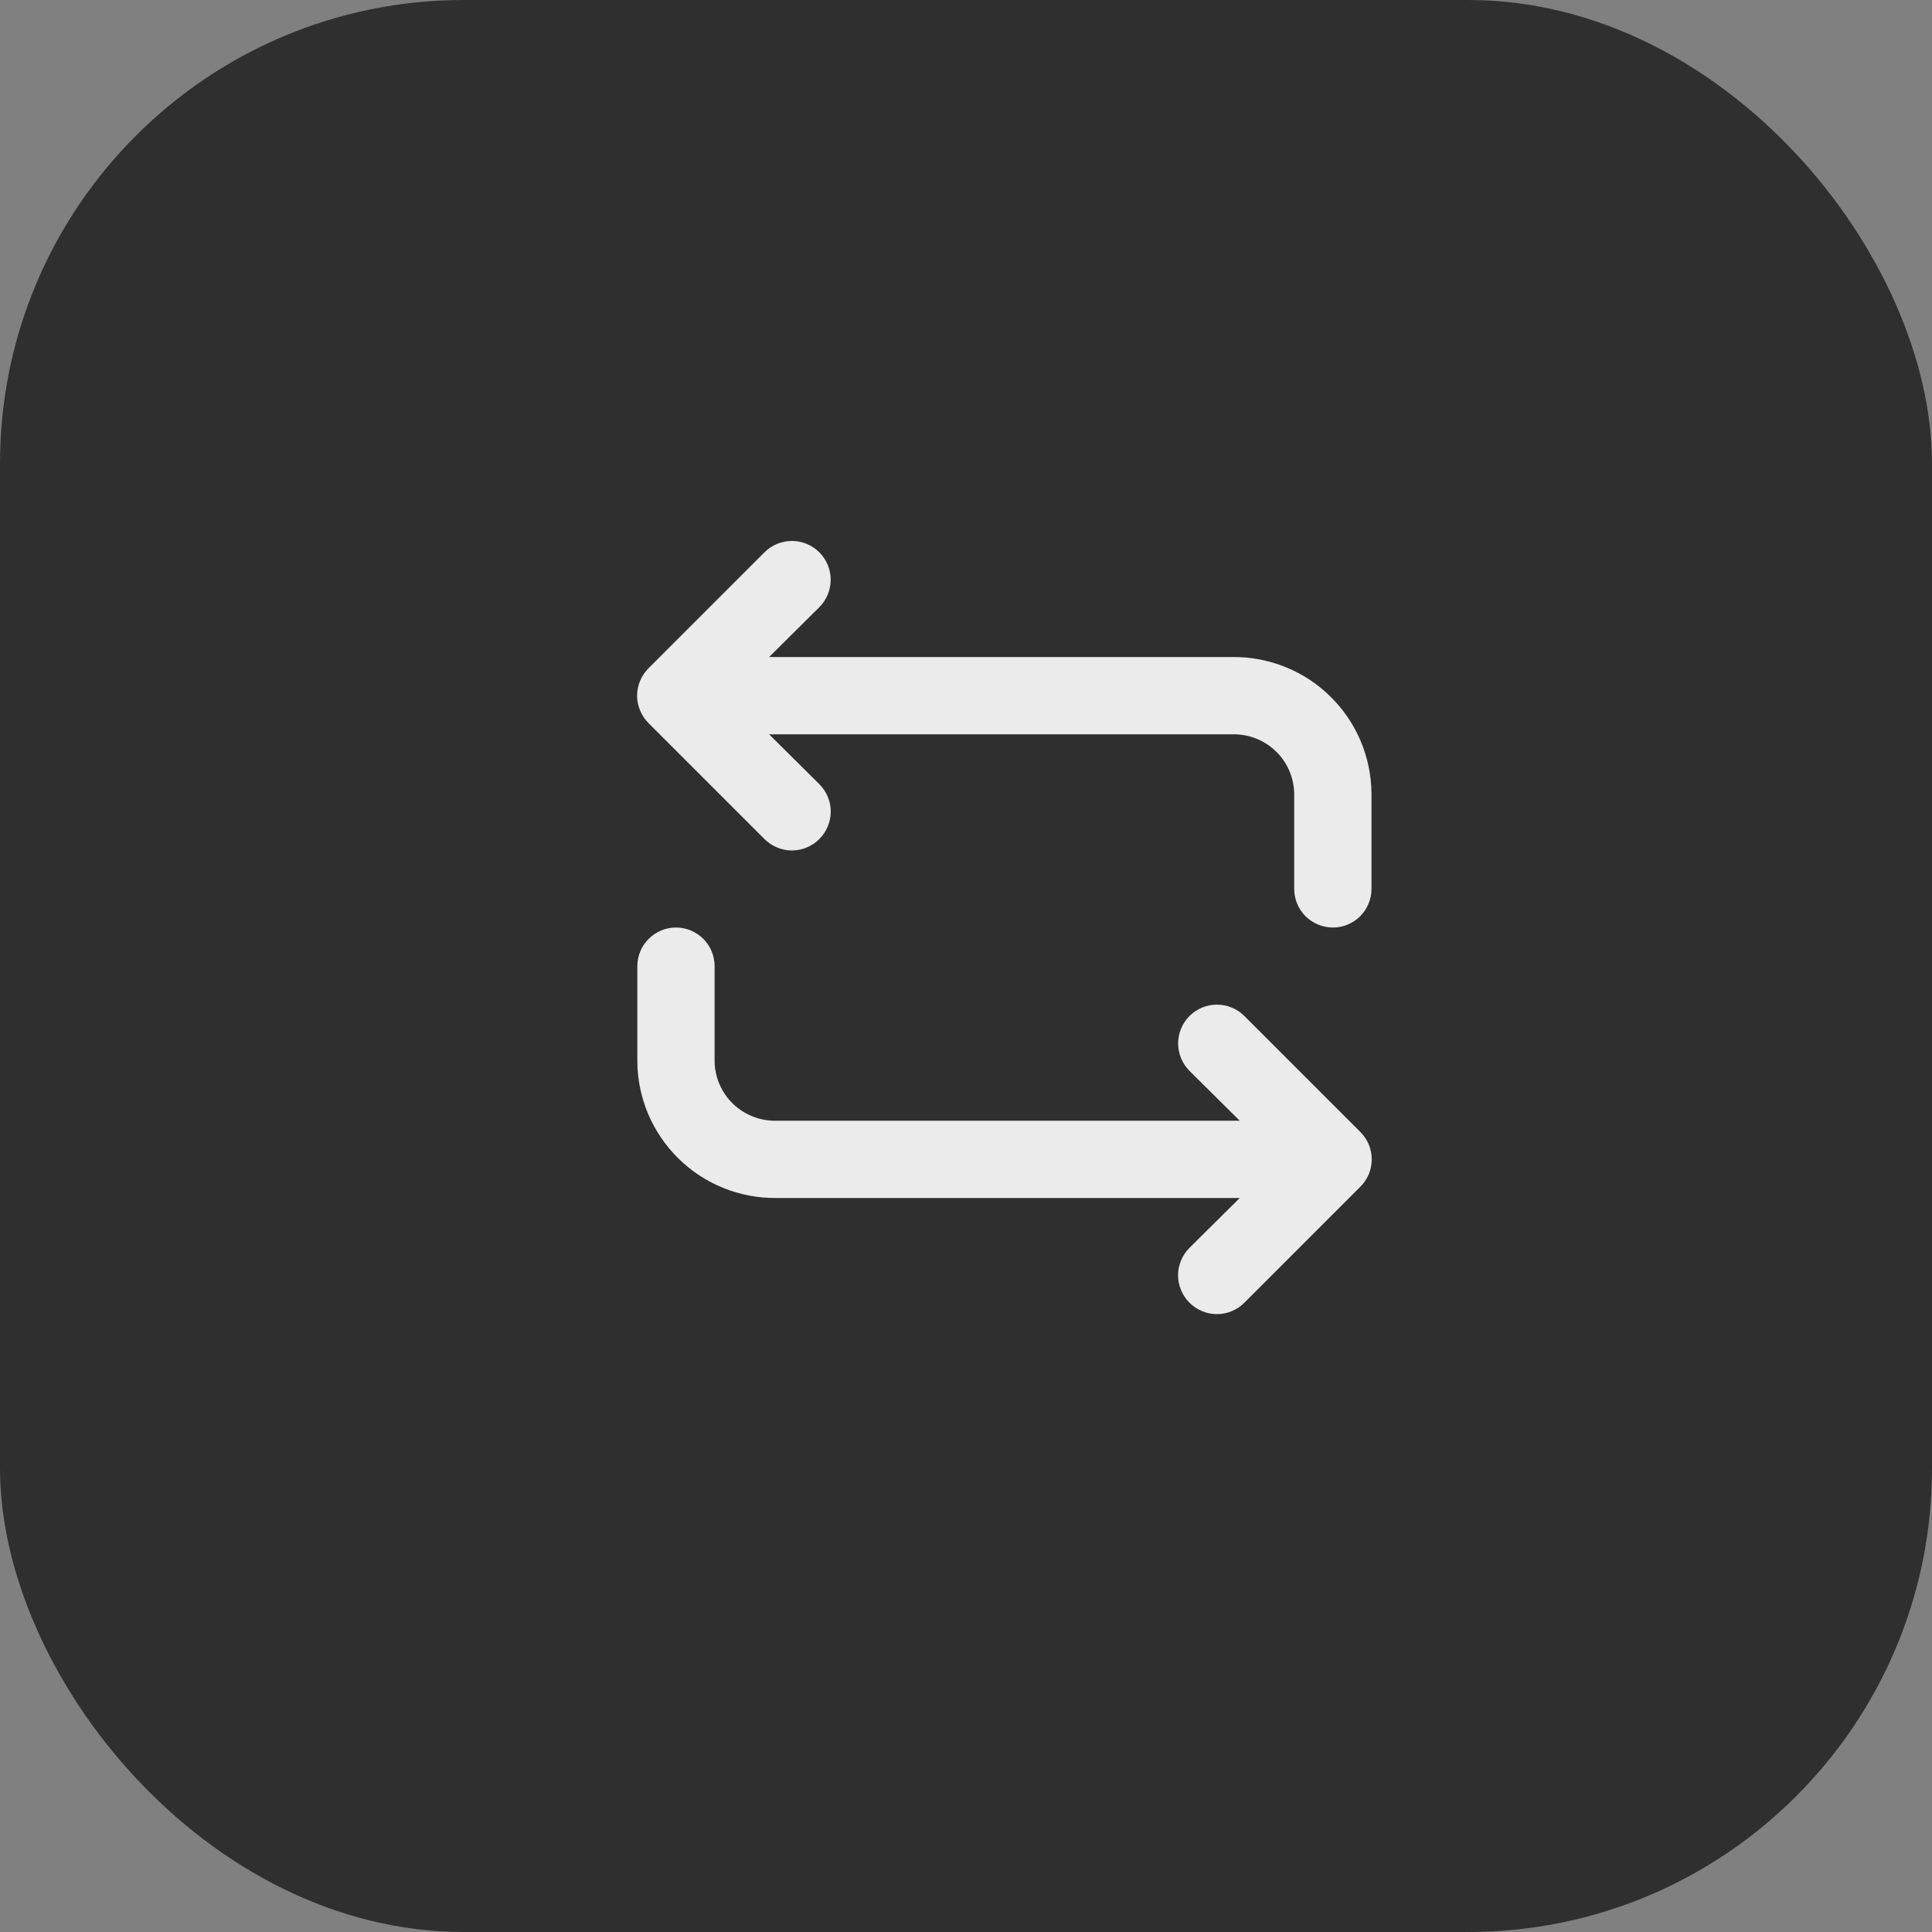
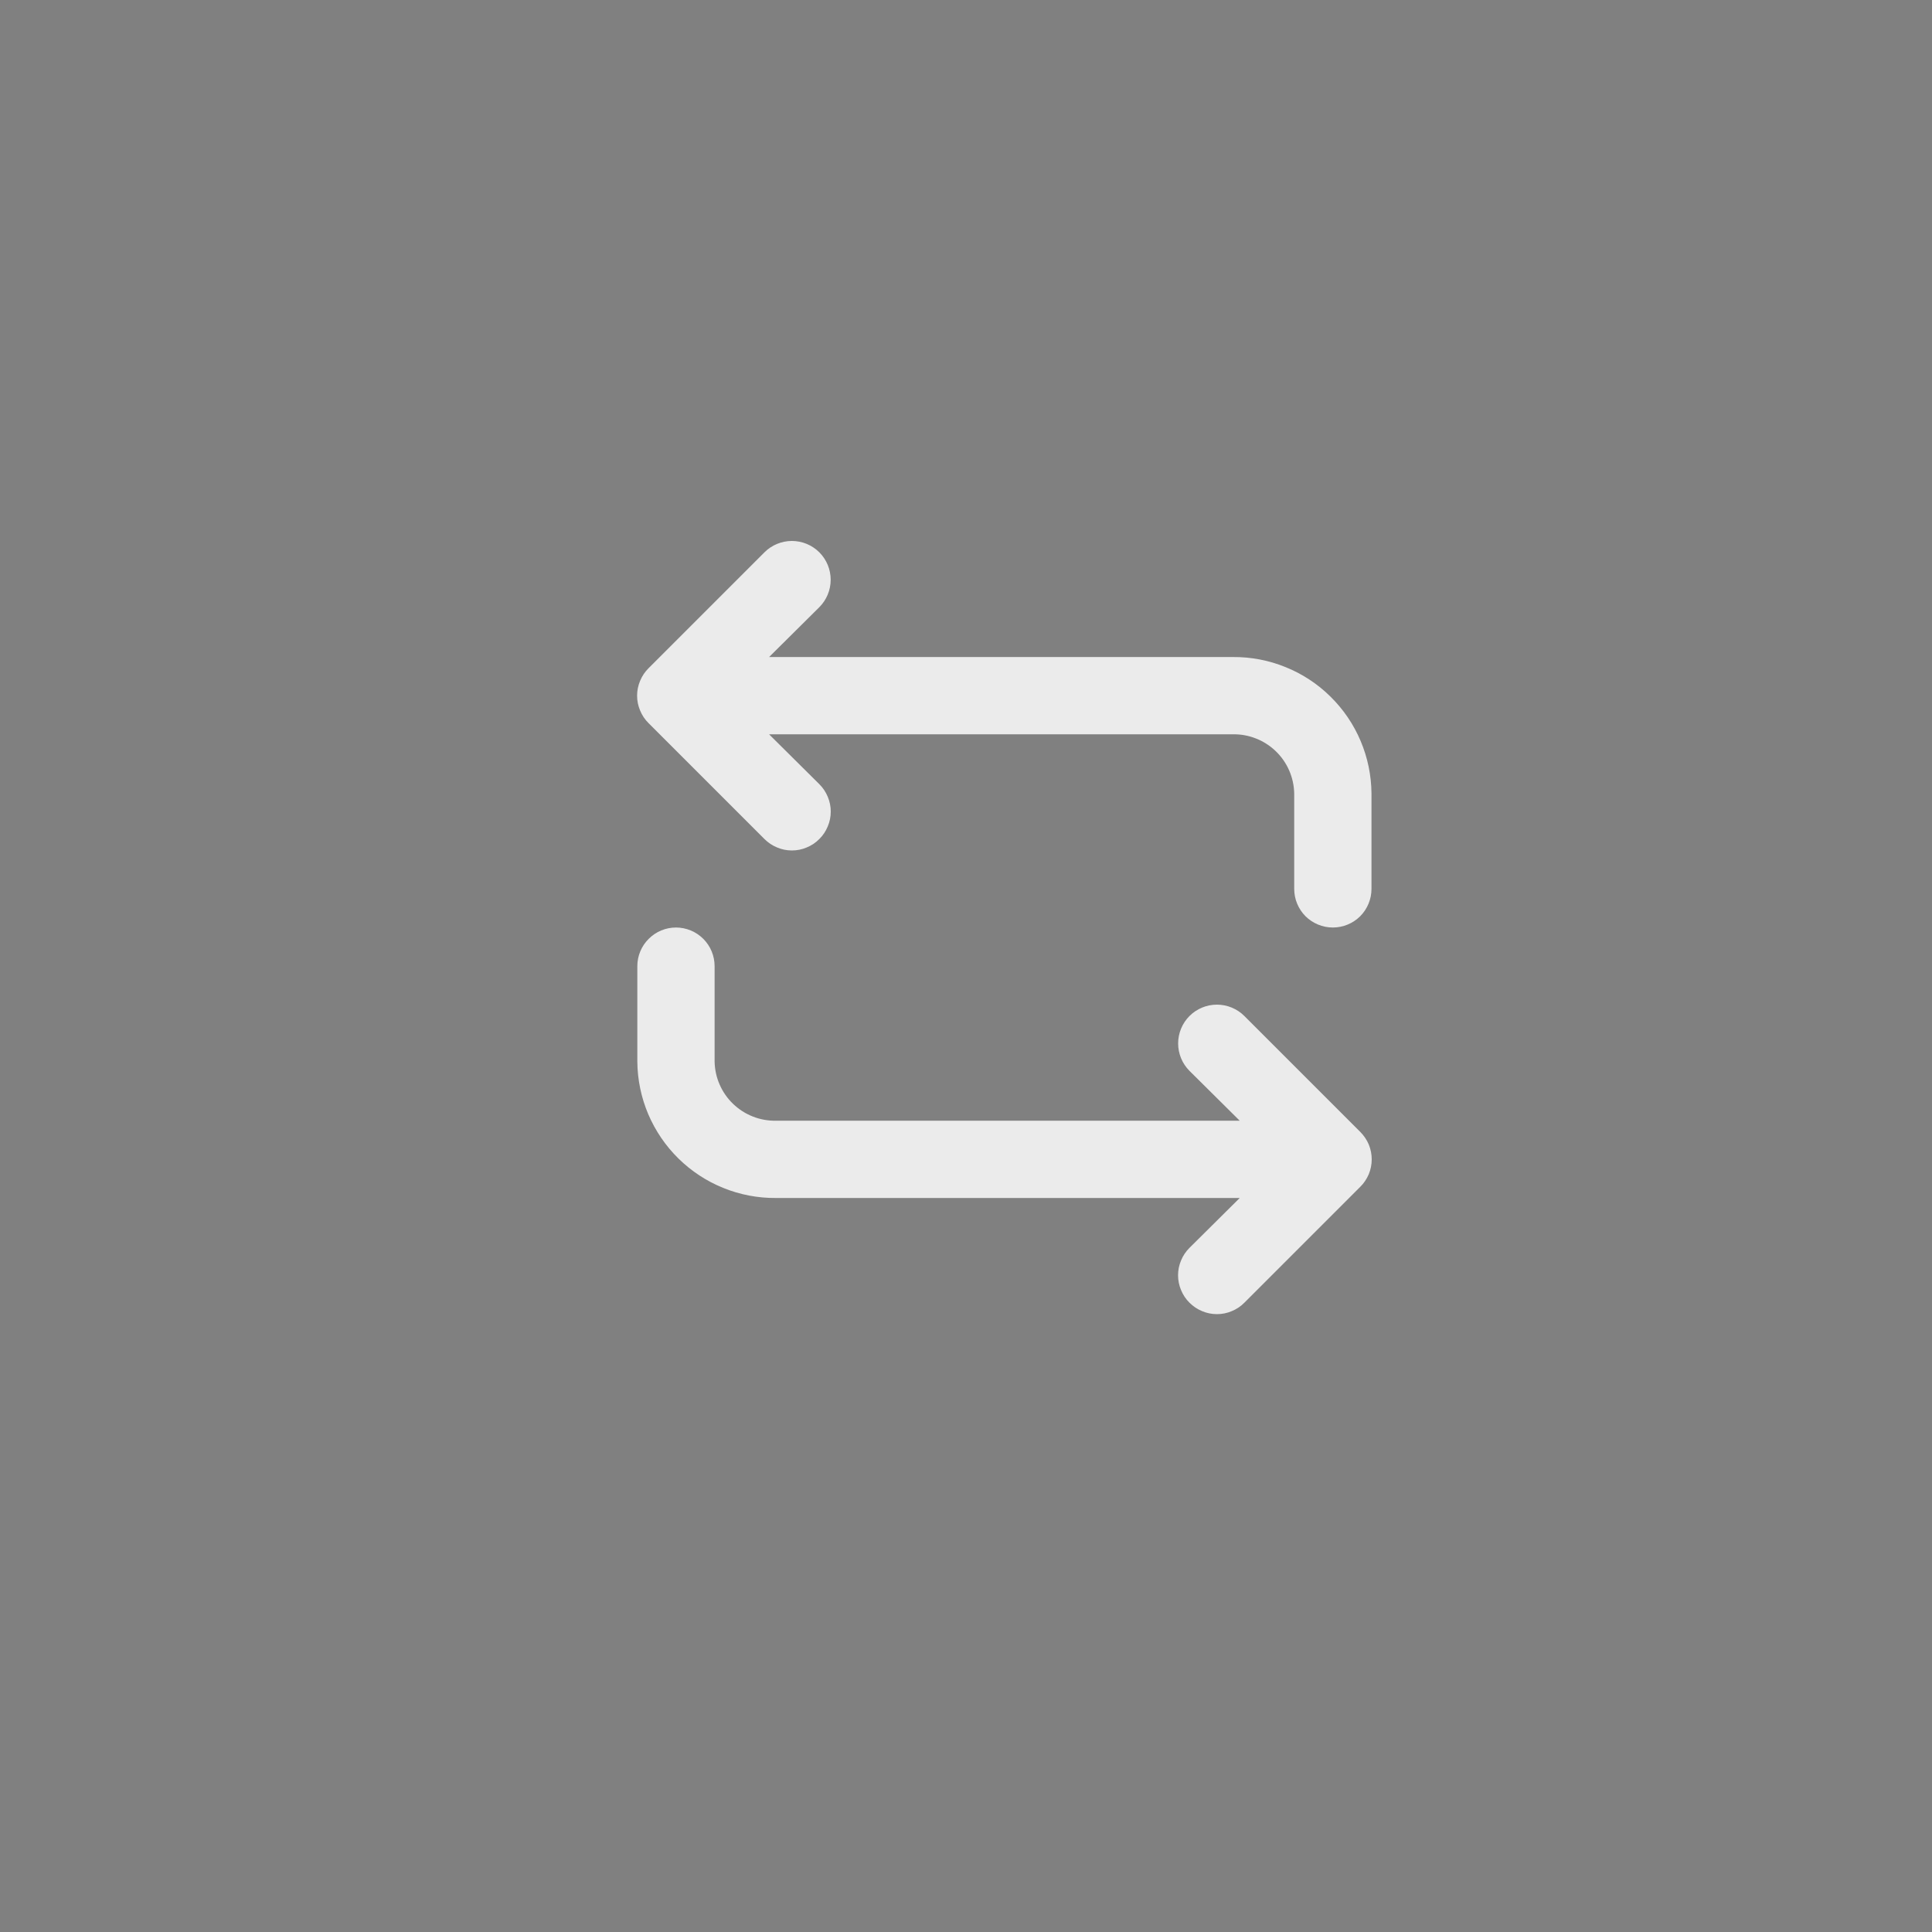
<svg xmlns="http://www.w3.org/2000/svg" width="25" height="25" viewBox="0 0 25 25" fill="none">
  <rect x="0" y="0" width="25" height="25" fill="#808080" stroke="none" />
-   <rect width="25" height="25" rx="6" fill="#302F2F" />
  <path d="M15.952 8.502H9.952L10.602 7.857C10.696 7.763 10.749 7.635 10.749 7.502C10.749 7.369 10.696 7.241 10.602 7.147C10.508 7.053 10.38 7 10.247 7C10.114 7 9.986 7.053 9.892 7.147L8.392 8.647C8.345 8.694 8.308 8.749 8.283 8.81C8.257 8.871 8.244 8.936 8.244 9.002C8.244 9.068 8.257 9.133 8.283 9.194C8.308 9.255 8.345 9.311 8.392 9.357L9.892 10.857C9.939 10.904 9.994 10.941 10.055 10.966C10.116 10.992 10.181 11.005 10.247 11.005C10.313 11.005 10.379 10.992 10.439 10.966C10.5 10.941 10.556 10.904 10.602 10.857C10.649 10.811 10.686 10.755 10.711 10.694C10.737 10.633 10.75 10.568 10.75 10.502C10.75 10.436 10.737 10.371 10.711 10.31C10.686 10.249 10.649 10.194 10.602 10.147L9.952 9.502H15.952C16.055 9.5 16.156 9.518 16.252 9.556C16.347 9.593 16.434 9.649 16.508 9.72C16.582 9.791 16.641 9.876 16.682 9.97C16.723 10.064 16.745 10.165 16.747 10.267V11.502C16.747 11.635 16.8 11.762 16.893 11.856C16.987 11.949 17.114 12.002 17.247 12.002C17.38 12.002 17.507 11.949 17.601 11.856C17.694 11.762 17.747 11.635 17.747 11.502V10.267C17.745 10.033 17.697 9.802 17.606 9.587C17.515 9.372 17.382 9.177 17.215 9.013C17.049 8.849 16.851 8.719 16.634 8.632C16.418 8.544 16.186 8.5 15.952 8.502ZM16.102 13.147C16.008 13.053 15.88 13 15.747 13C15.614 13 15.486 13.053 15.392 13.147C15.298 13.241 15.245 13.369 15.245 13.502C15.245 13.635 15.298 13.763 15.392 13.857L16.042 14.502H10.042C9.94 14.504 9.838 14.486 9.742 14.448C9.647 14.411 9.56 14.355 9.486 14.284C9.412 14.213 9.353 14.128 9.312 14.034C9.271 13.941 9.249 13.839 9.247 13.737V12.502C9.247 12.369 9.194 12.242 9.101 12.149C9.007 12.055 8.88 12.002 8.747 12.002C8.614 12.002 8.487 12.055 8.394 12.149C8.3 12.242 8.247 12.369 8.247 12.502V13.737C8.249 13.971 8.297 14.202 8.388 14.417C8.48 14.632 8.612 14.827 8.779 14.991C8.946 15.155 9.143 15.285 9.36 15.372C9.576 15.46 9.808 15.504 10.042 15.502H16.042L15.392 16.147C15.345 16.194 15.308 16.249 15.283 16.31C15.257 16.371 15.244 16.436 15.244 16.502C15.244 16.568 15.257 16.633 15.283 16.694C15.308 16.755 15.345 16.811 15.392 16.857C15.439 16.904 15.494 16.941 15.555 16.966C15.616 16.992 15.681 17.005 15.747 17.005C15.813 17.005 15.879 16.992 15.939 16.966C16 16.941 16.056 16.904 16.102 16.857L17.602 15.357C17.649 15.311 17.686 15.255 17.712 15.194C17.737 15.133 17.75 15.068 17.75 15.002C17.75 14.936 17.737 14.871 17.712 14.81C17.686 14.749 17.649 14.694 17.602 14.647L16.102 13.147Z" fill="#EBEBEB" />
</svg>